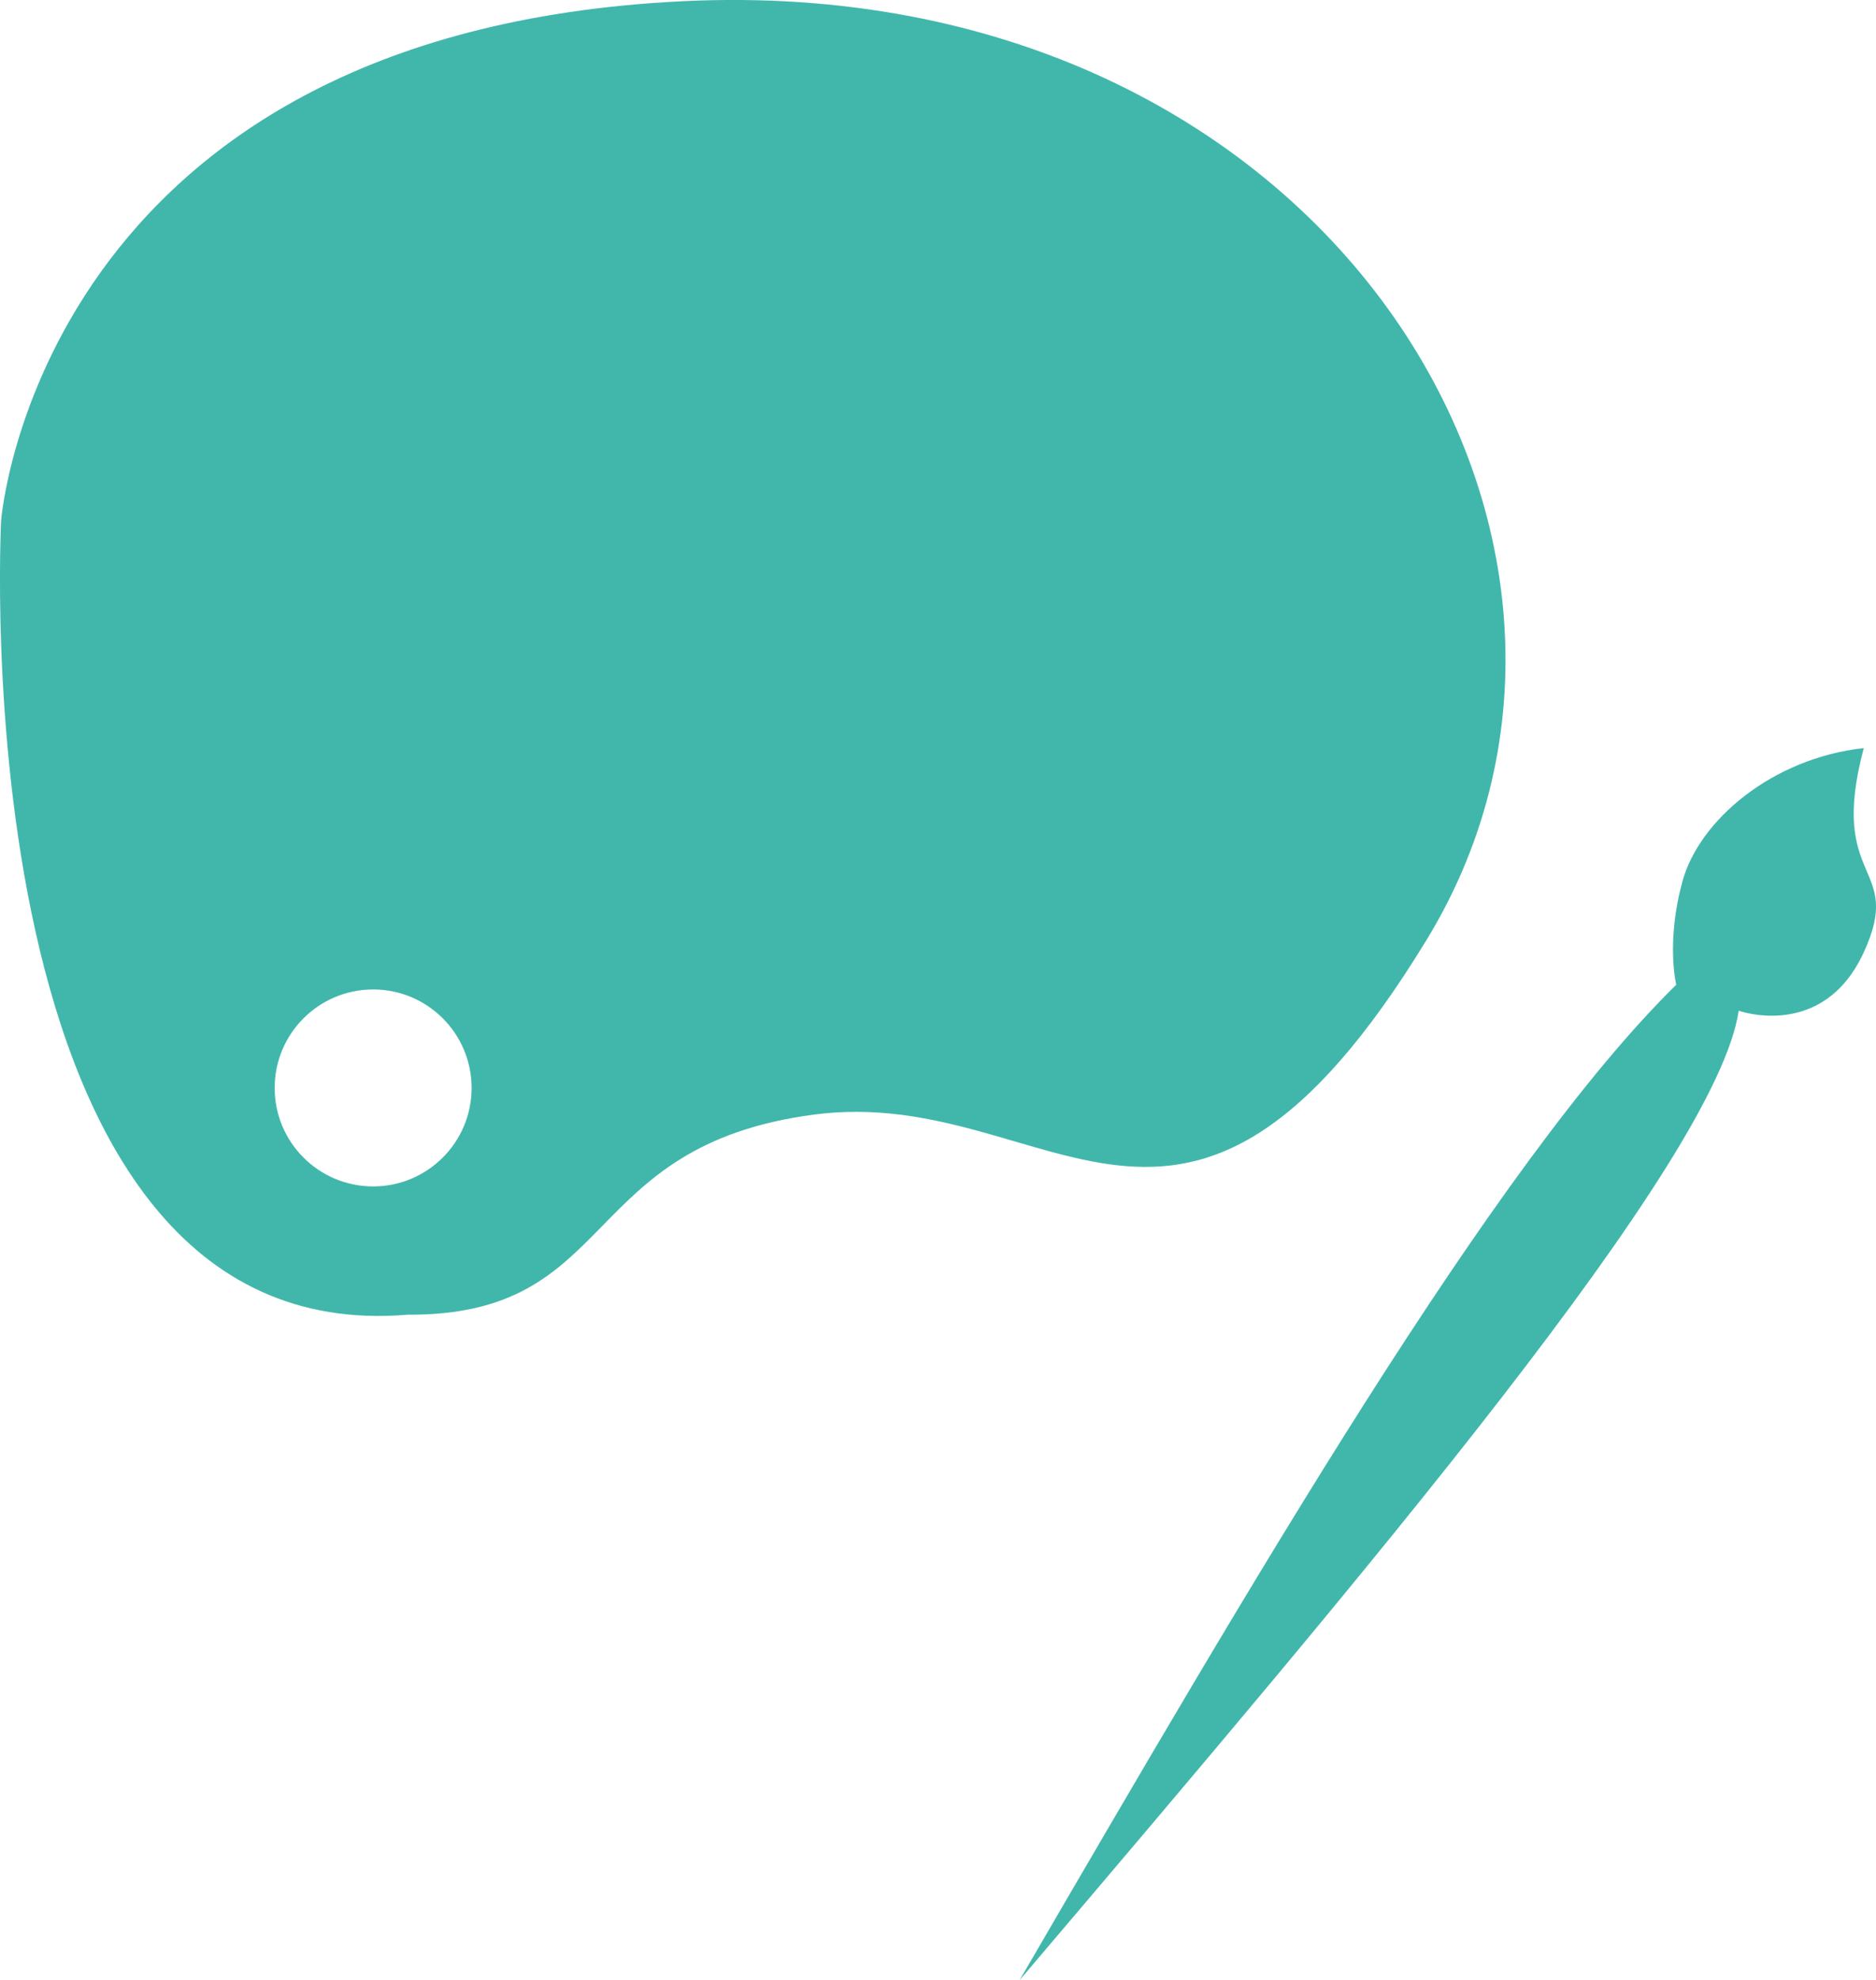
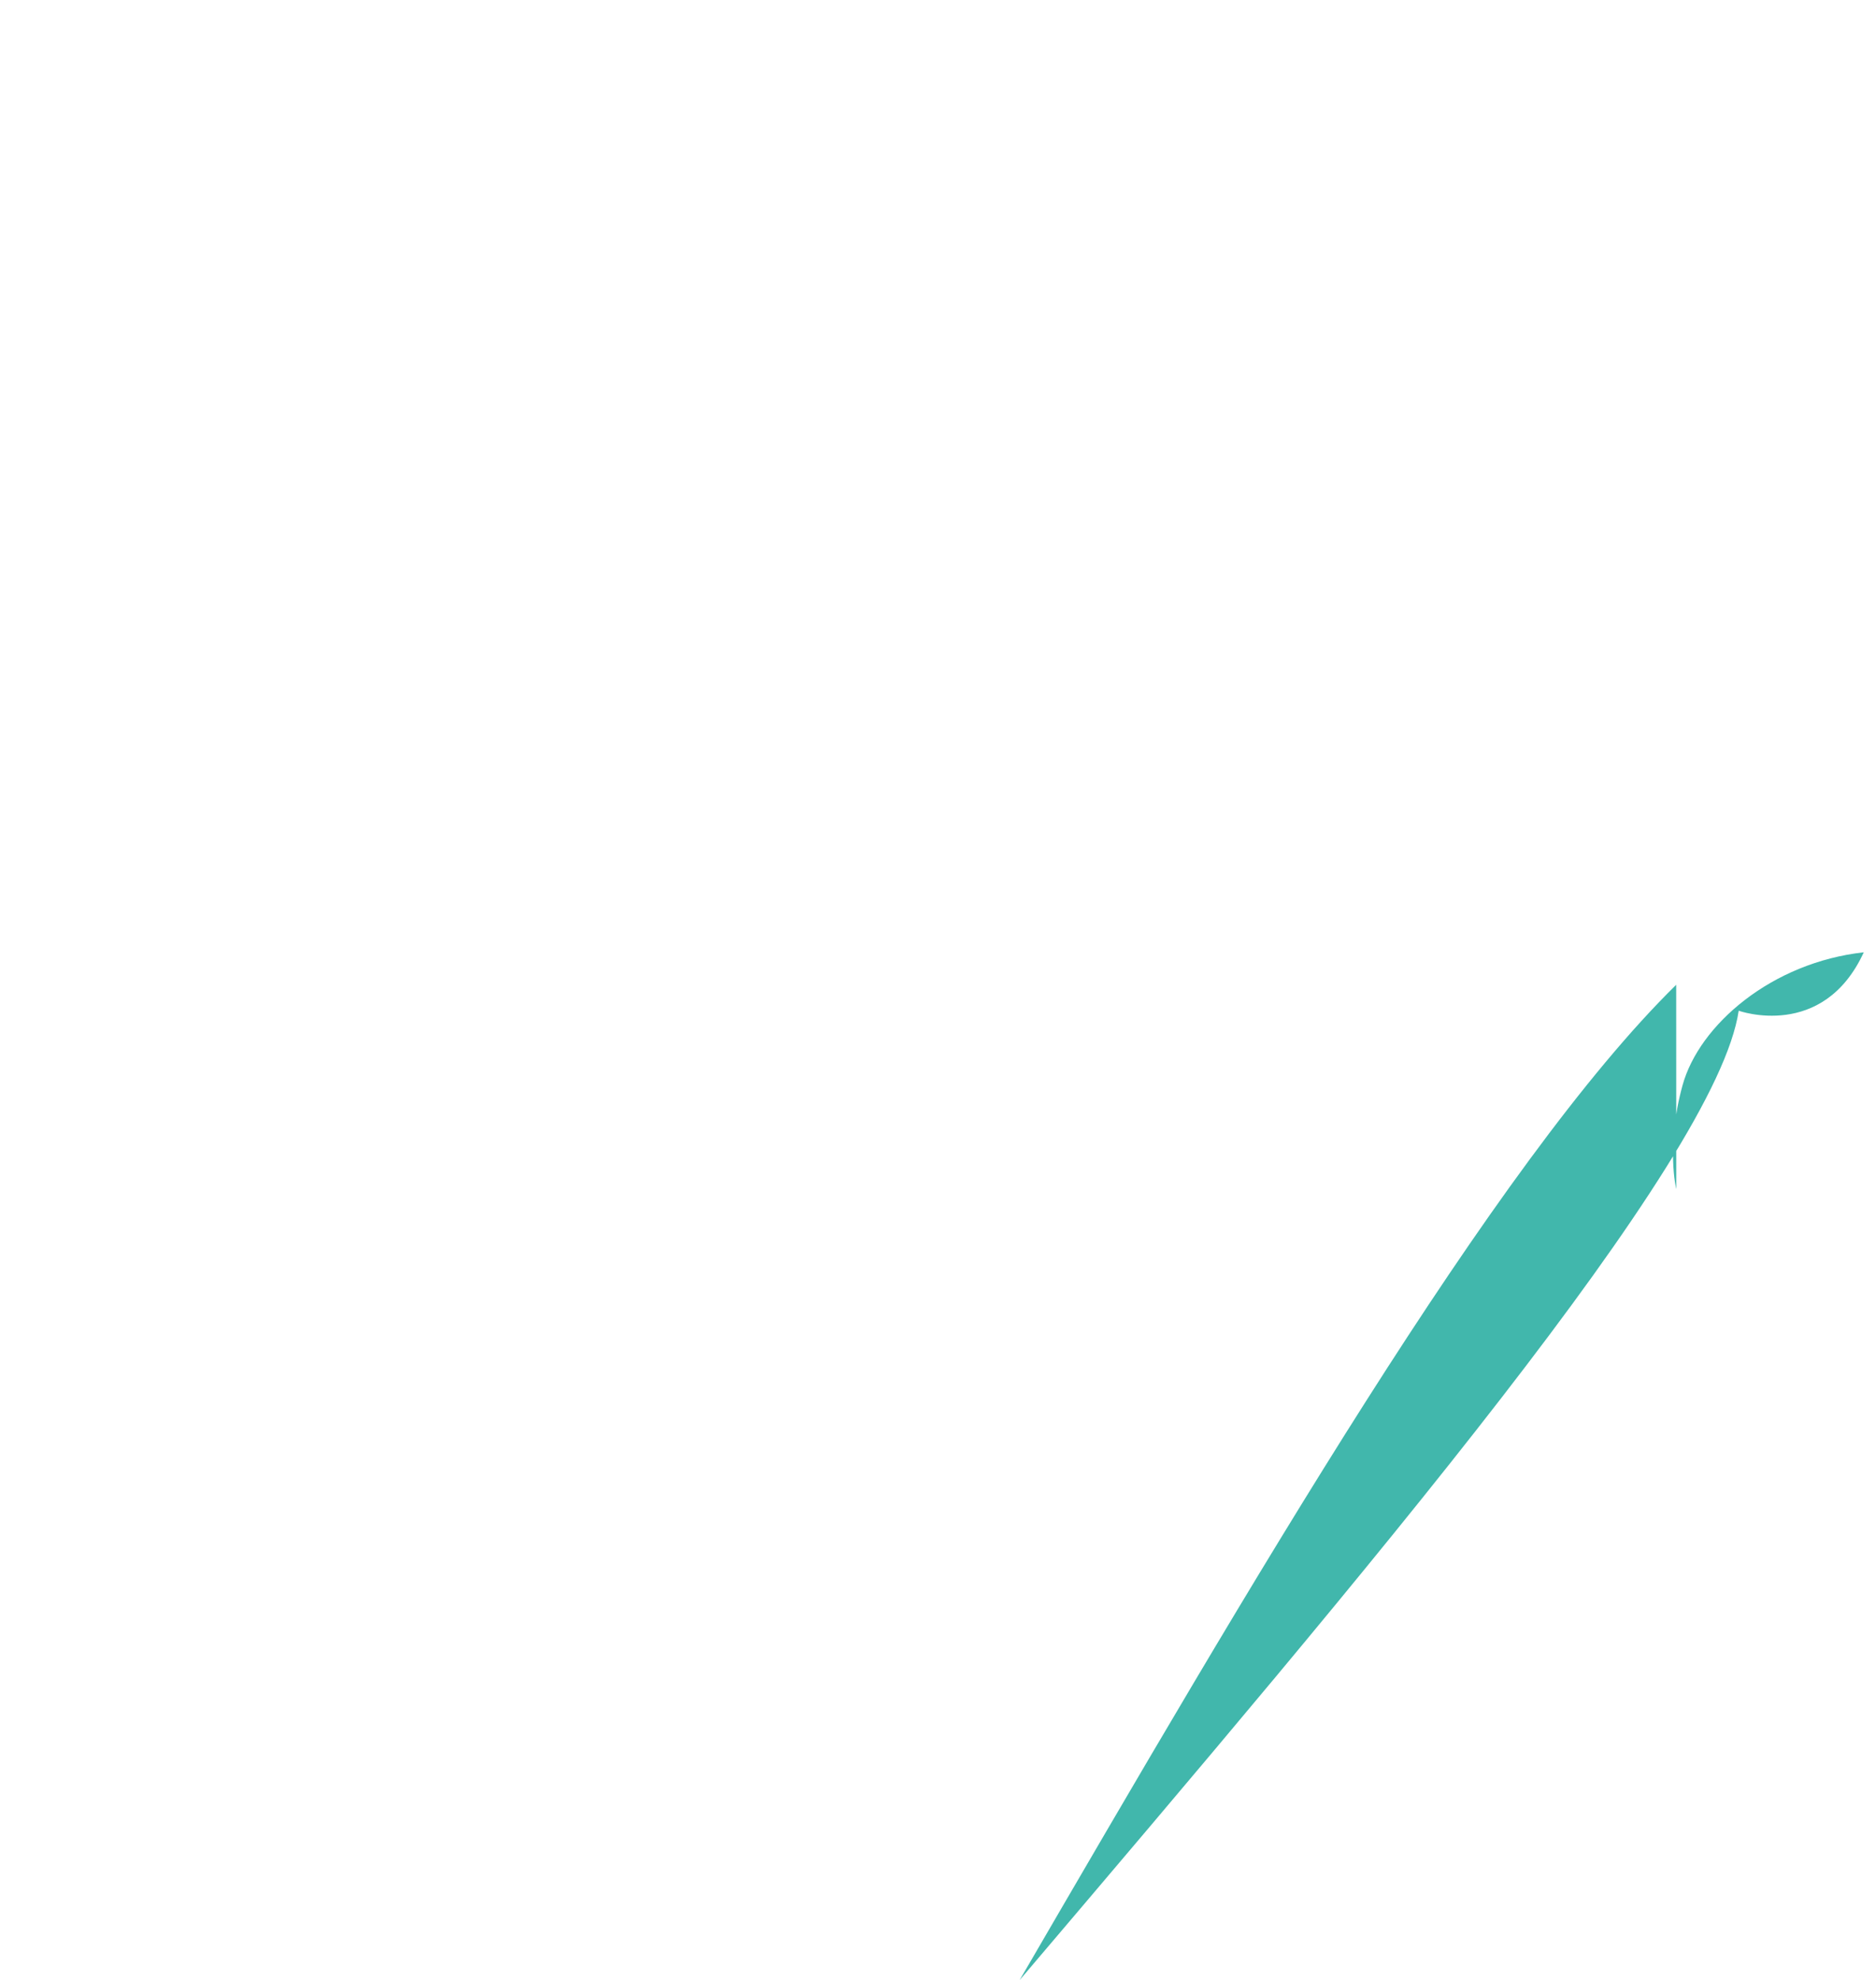
<svg xmlns="http://www.w3.org/2000/svg" id="Calque_2" data-name="Calque 2" viewBox="0 0 265.61 280.29">
  <defs>
    <style>
      .cls-1 {
        fill: #41b7ac;
      }
    </style>
  </defs>
  <g id="Calque_1-2" data-name="Calque 1">
-     <path class="cls-1" d="M96.66.17C5.48,4.6.16,73.66.16,73.66c0,0-6.2,117.75,57.55,112.44,30.1.17,23.9-23.9,57.55-28.33,33.64-4.43,52.23,31.87,86.76-24.79C236.54,76.31,187.85-4.25,96.66.17ZM52.83,167.94c-7.7,0-13.94-6.24-13.94-13.94s6.24-13.94,13.94-13.94,13.94,6.24,13.94,13.94-6.24,13.94-13.94,13.94Z" />
-     <path class="cls-1" d="M237.32,139.4c-25.7,25.21-60.38,84.92-92.96,140.89,49.22-57.92,98.68-116.03,101.81-137.22,0,0,11.93,4.29,17.71-8.27s-5.16-9.62,0-28.91c-13,1.44-23.3,10.23-25.67,18.86s-.88,14.66-.88,14.66Z" />
+     <path class="cls-1" d="M237.32,139.4c-25.7,25.21-60.38,84.92-92.96,140.89,49.22-57.92,98.68-116.03,101.81-137.22,0,0,11.93,4.29,17.71-8.27c-13,1.44-23.3,10.23-25.67,18.86s-.88,14.66-.88,14.66Z" />
  </g>
</svg>